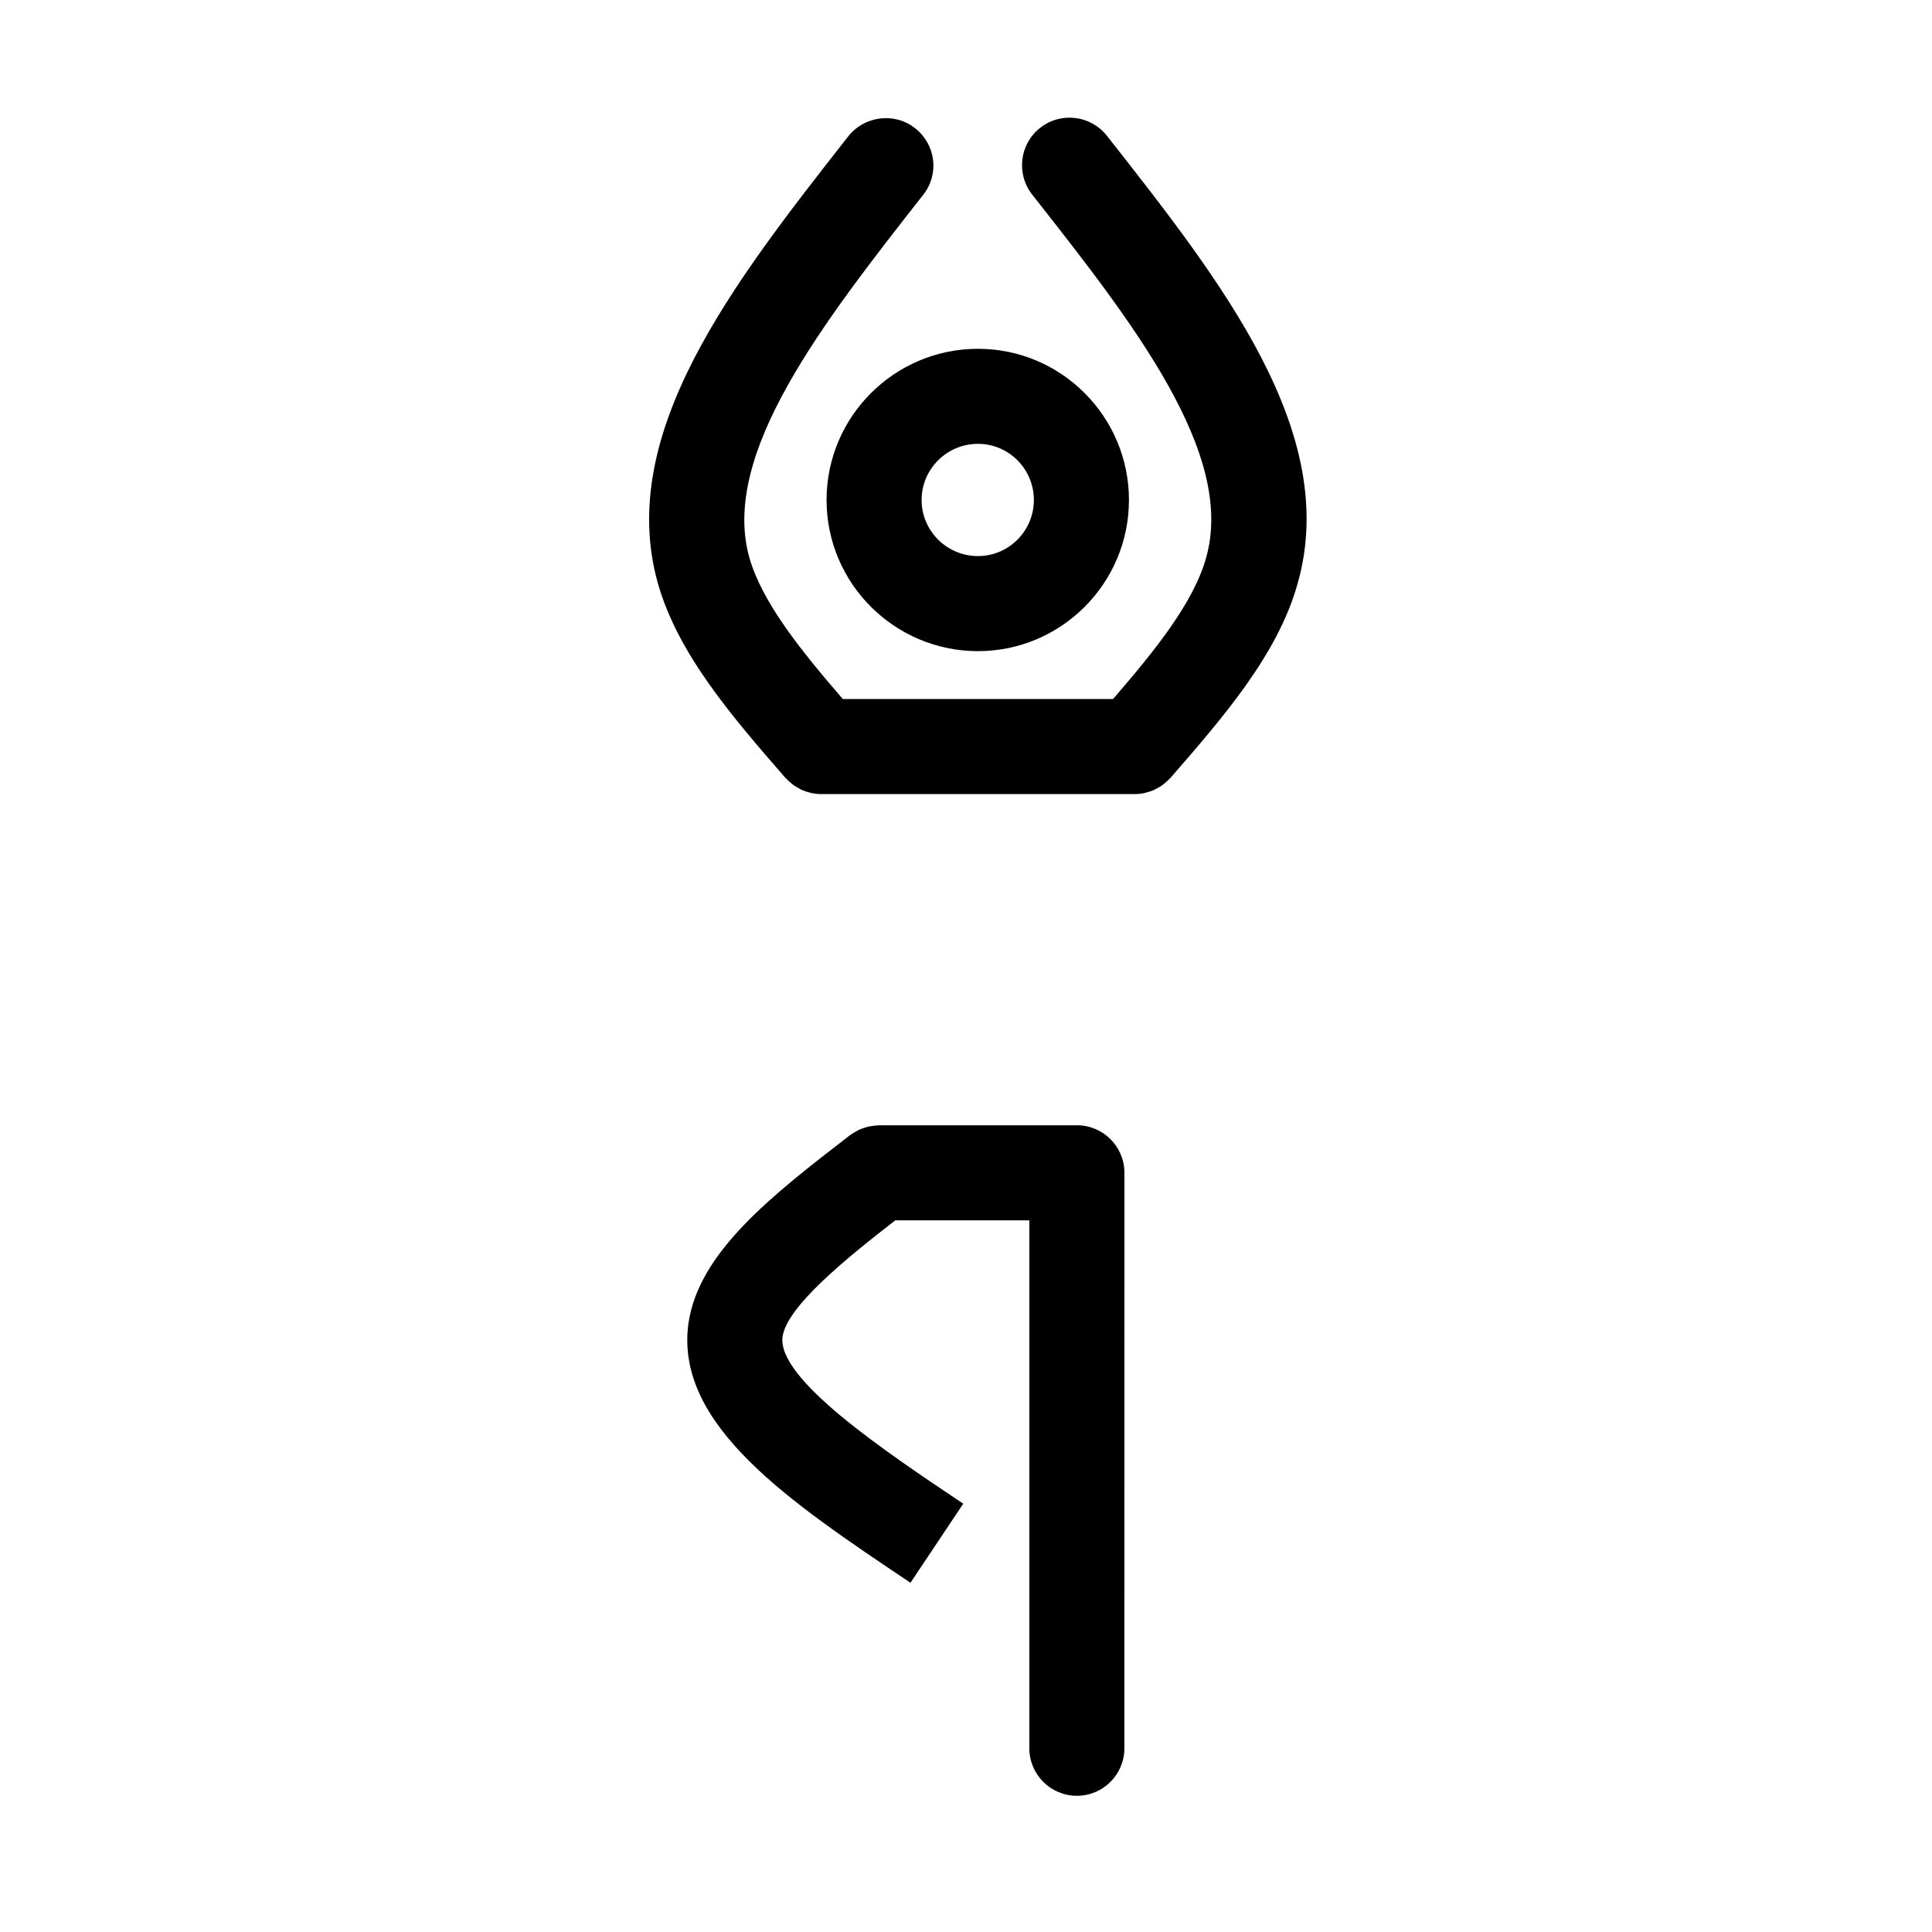
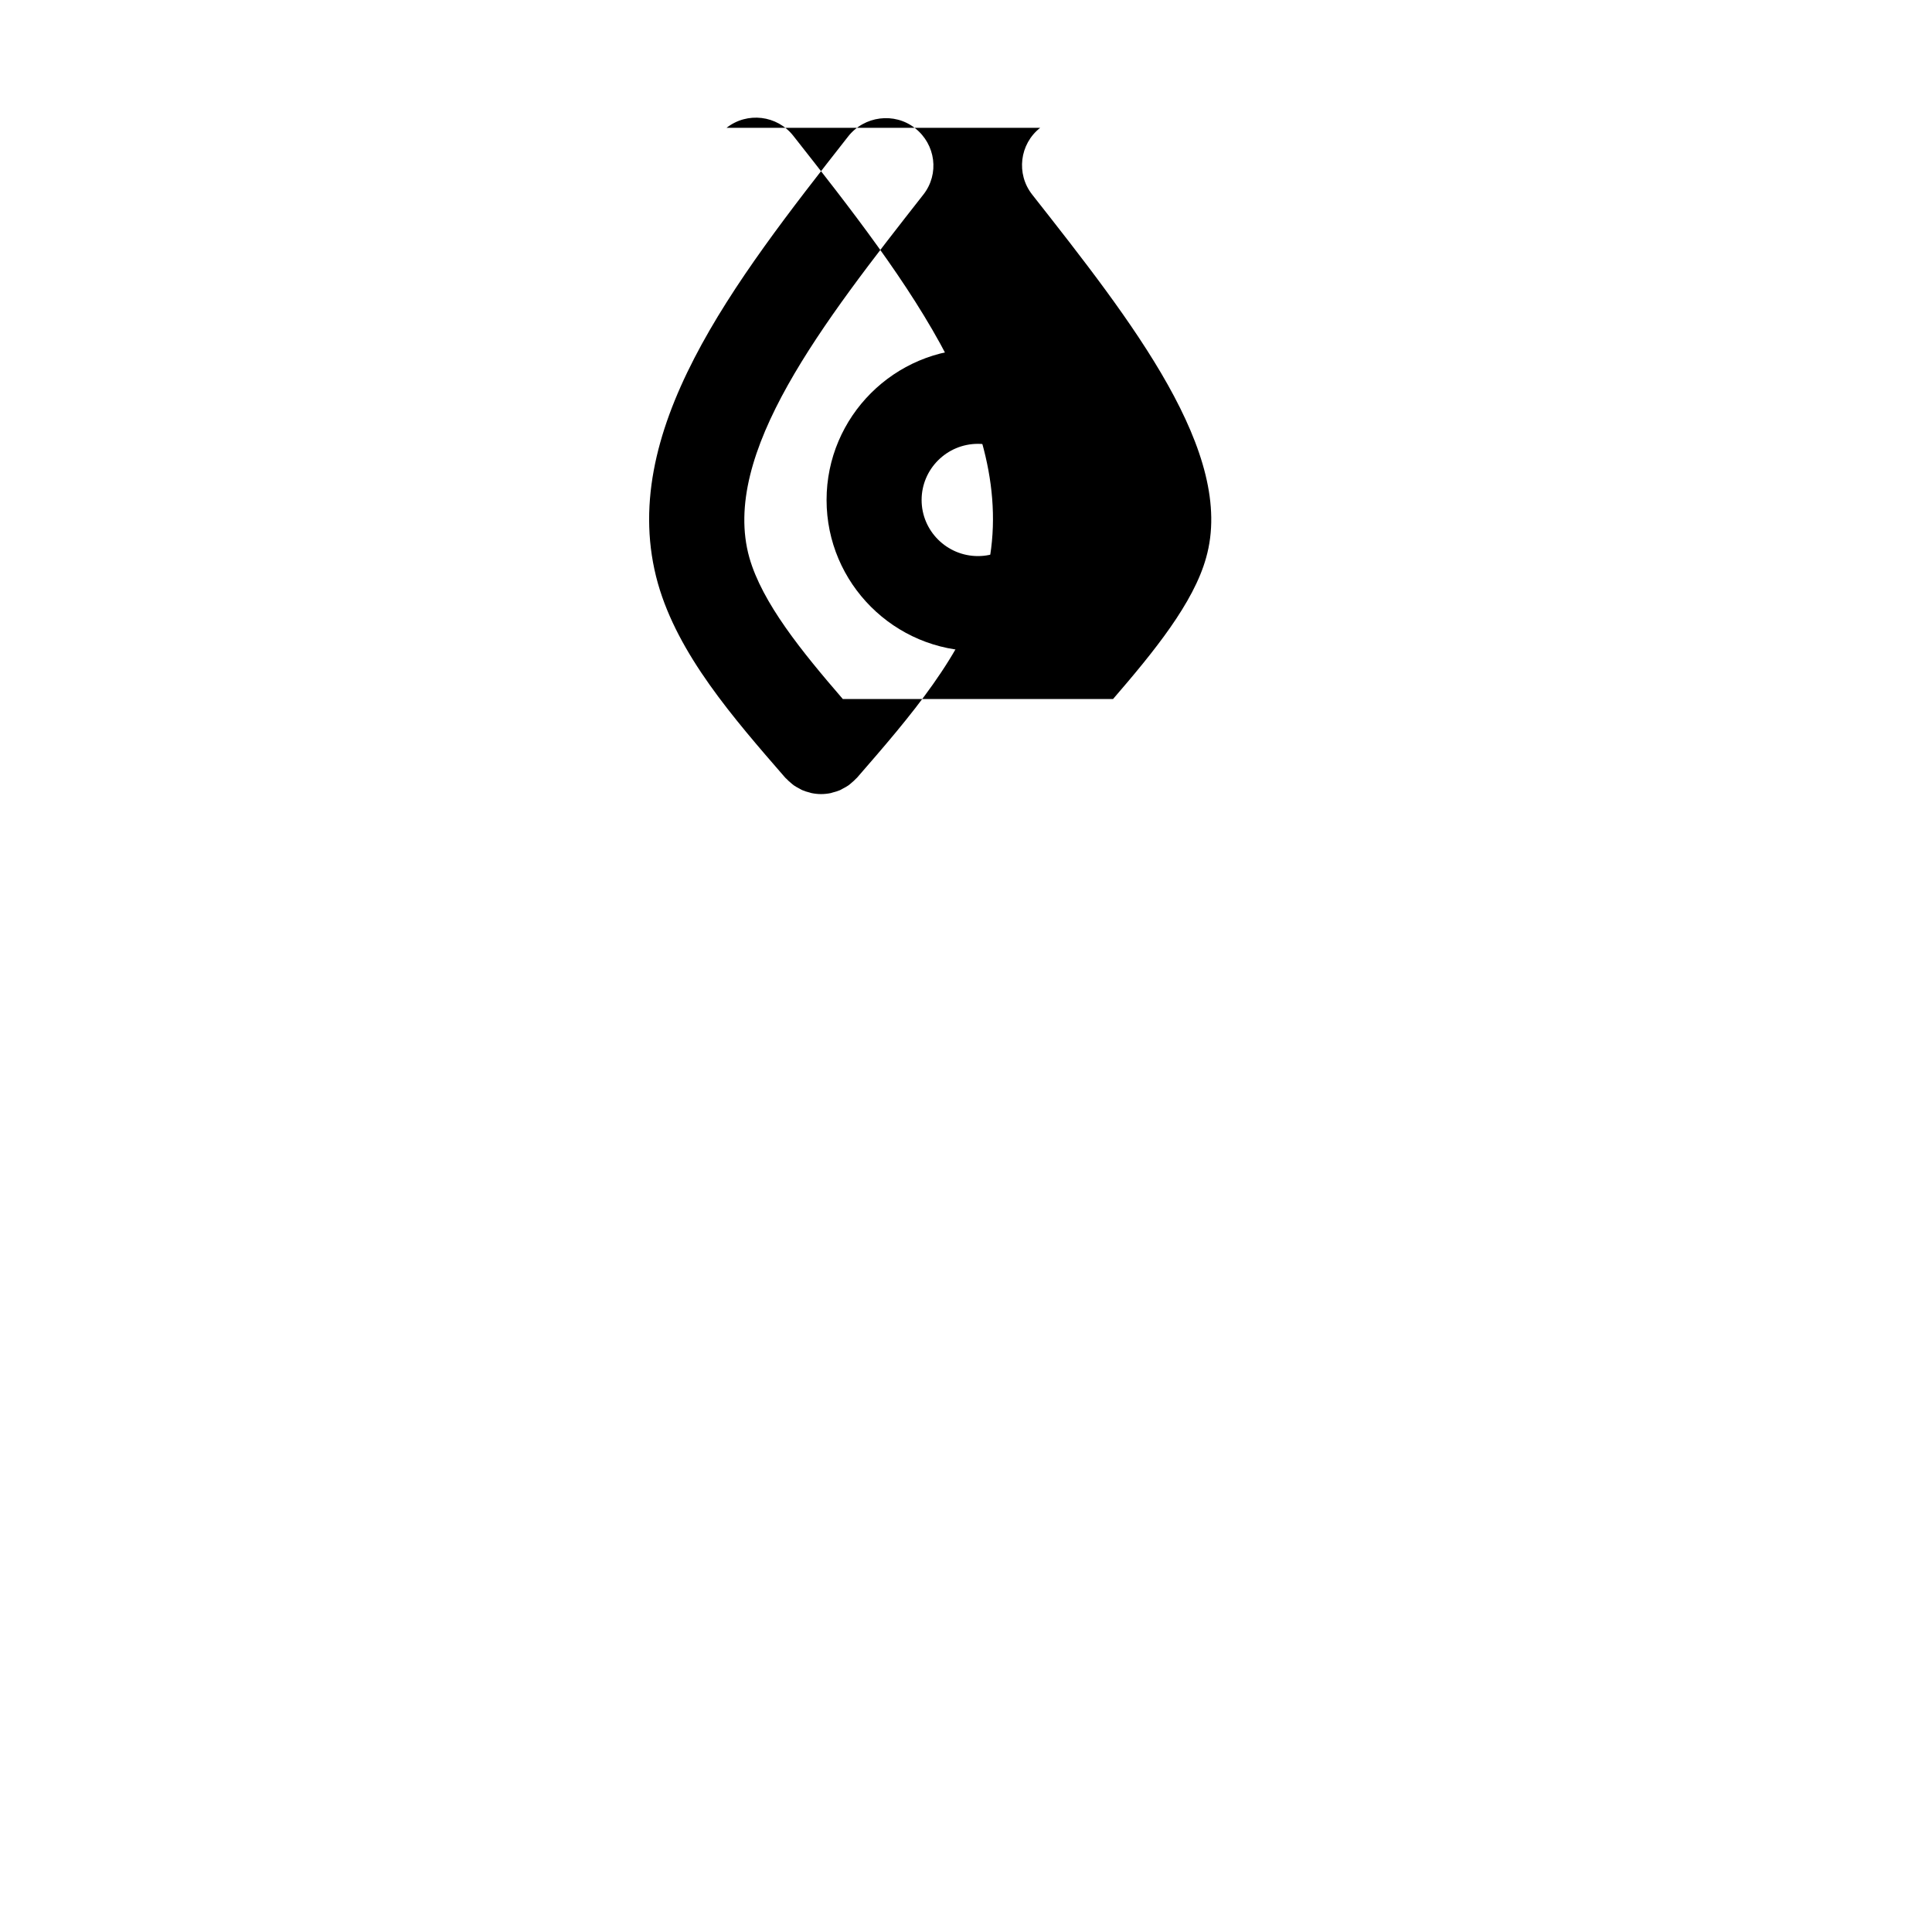
<svg xmlns="http://www.w3.org/2000/svg" fill="#000000" width="800px" height="800px" version="1.1" viewBox="144 144 512 512">
  <g>
    <path d="m363.05 276.5c0 22.094 17.996 40.059 40.125 40.059 22.062 0 40.008-17.965 40.008-40.059 0-22.098-17.945-40.066-40.008-40.066-22.129-0.004-40.125 17.973-40.125 40.066zm40.121-14.879c8.172 0 14.816 6.676 14.816 14.879 0 8.195-6.644 14.867-14.816 14.867-8.238 0-14.934-6.672-14.934-14.867 0-8.203 6.695-14.879 14.934-14.879z" />
-     <path d="m419.65 177.88c-5.465 4.301-6.41 12.219-2.109 17.688 26.527 33.719 53.949 68.59 46.09 96.238-3.32 11.977-13.773 24.832-24.66 37.441l-71.613 0.004c-10.887-12.609-21.352-25.473-24.773-37.477-7.734-27.508 19.574-62.34 46.125-96.219 4.293-5.473 3.258-13.301-2.211-17.59-5.477-4.297-13.469-3.254-17.754 2.227-30.285 38.633-61.602 78.586-50.391 118.43 5.356 18.824 19.793 35.422 33.75 51.484 0.09 0.105 0.203 0.172 0.297 0.273 0.367 0.402 0.777 0.762 1.199 1.113 0.258 0.211 0.5 0.438 0.766 0.629 0.457 0.324 0.953 0.586 1.457 0.852 0.262 0.133 0.504 0.297 0.766 0.414 0.637 0.277 1.309 0.48 1.996 0.648 0.145 0.035 0.289 0.105 0.434 0.133 0.836 0.172 1.703 0.273 2.59 0.273h83.113c0.887 0 1.754-0.102 2.59-0.273 0.145-0.031 0.281-0.102 0.422-0.133 0.695-0.172 1.371-0.371 2.012-0.648 0.258-0.109 0.488-0.277 0.734-0.402 0.52-0.266 1.023-0.535 1.496-0.867 0.258-0.18 0.488-0.402 0.734-0.605 0.434-0.359 0.855-0.734 1.238-1.148 0.09-0.102 0.195-0.16 0.281-0.262 13.98-16.086 28.445-32.723 33.66-51.484 11.348-39.938-20.117-79.941-50.547-118.63-4.301-5.469-12.227-6.41-17.691-2.113z" />
-     <path d="m429.38 442.21h-52.426c-0.133 0-0.262 0.035-0.395 0.039-0.441 0.016-0.875 0.074-1.316 0.133-0.395 0.055-0.785 0.102-1.168 0.188-0.383 0.098-0.754 0.227-1.137 0.352-0.406 0.137-0.816 0.273-1.211 0.453-0.328 0.145-0.648 0.344-0.973 0.523-0.402 0.23-0.801 0.457-1.176 0.734-0.105 0.074-0.223 0.121-0.324 0.203-20.637 15.934-40.129 30.988-42.82 49.953-3.637 26.816 26.703 47.133 58.852 68.66l13.984-20.949c-20.848-13.961-49.398-33.074-47.883-44.25 1.137-8.031 16.844-20.738 29.871-30.848h35.527v139.91c0 6.957 5.637 12.594 12.594 12.594s12.594-5.637 12.594-12.594l0.012-152.51c-0.008-6.961-5.648-12.598-12.605-12.598z" />
+     <path d="m419.65 177.88c-5.465 4.301-6.41 12.219-2.109 17.688 26.527 33.719 53.949 68.59 46.09 96.238-3.32 11.977-13.773 24.832-24.66 37.441l-71.613 0.004c-10.887-12.609-21.352-25.473-24.773-37.477-7.734-27.508 19.574-62.34 46.125-96.219 4.293-5.473 3.258-13.301-2.211-17.59-5.477-4.297-13.469-3.254-17.754 2.227-30.285 38.633-61.602 78.586-50.391 118.43 5.356 18.824 19.793 35.422 33.75 51.484 0.09 0.105 0.203 0.172 0.297 0.273 0.367 0.402 0.777 0.762 1.199 1.113 0.258 0.211 0.5 0.438 0.766 0.629 0.457 0.324 0.953 0.586 1.457 0.852 0.262 0.133 0.504 0.297 0.766 0.414 0.637 0.277 1.309 0.48 1.996 0.648 0.145 0.035 0.289 0.105 0.434 0.133 0.836 0.172 1.703 0.273 2.59 0.273c0.887 0 1.754-0.102 2.59-0.273 0.145-0.031 0.281-0.102 0.422-0.133 0.695-0.172 1.371-0.371 2.012-0.648 0.258-0.109 0.488-0.277 0.734-0.402 0.52-0.266 1.023-0.535 1.496-0.867 0.258-0.18 0.488-0.402 0.734-0.605 0.434-0.359 0.855-0.734 1.238-1.148 0.09-0.102 0.195-0.16 0.281-0.262 13.98-16.086 28.445-32.723 33.66-51.484 11.348-39.938-20.117-79.941-50.547-118.63-4.301-5.469-12.227-6.41-17.691-2.113z" />
  </g>
</svg>